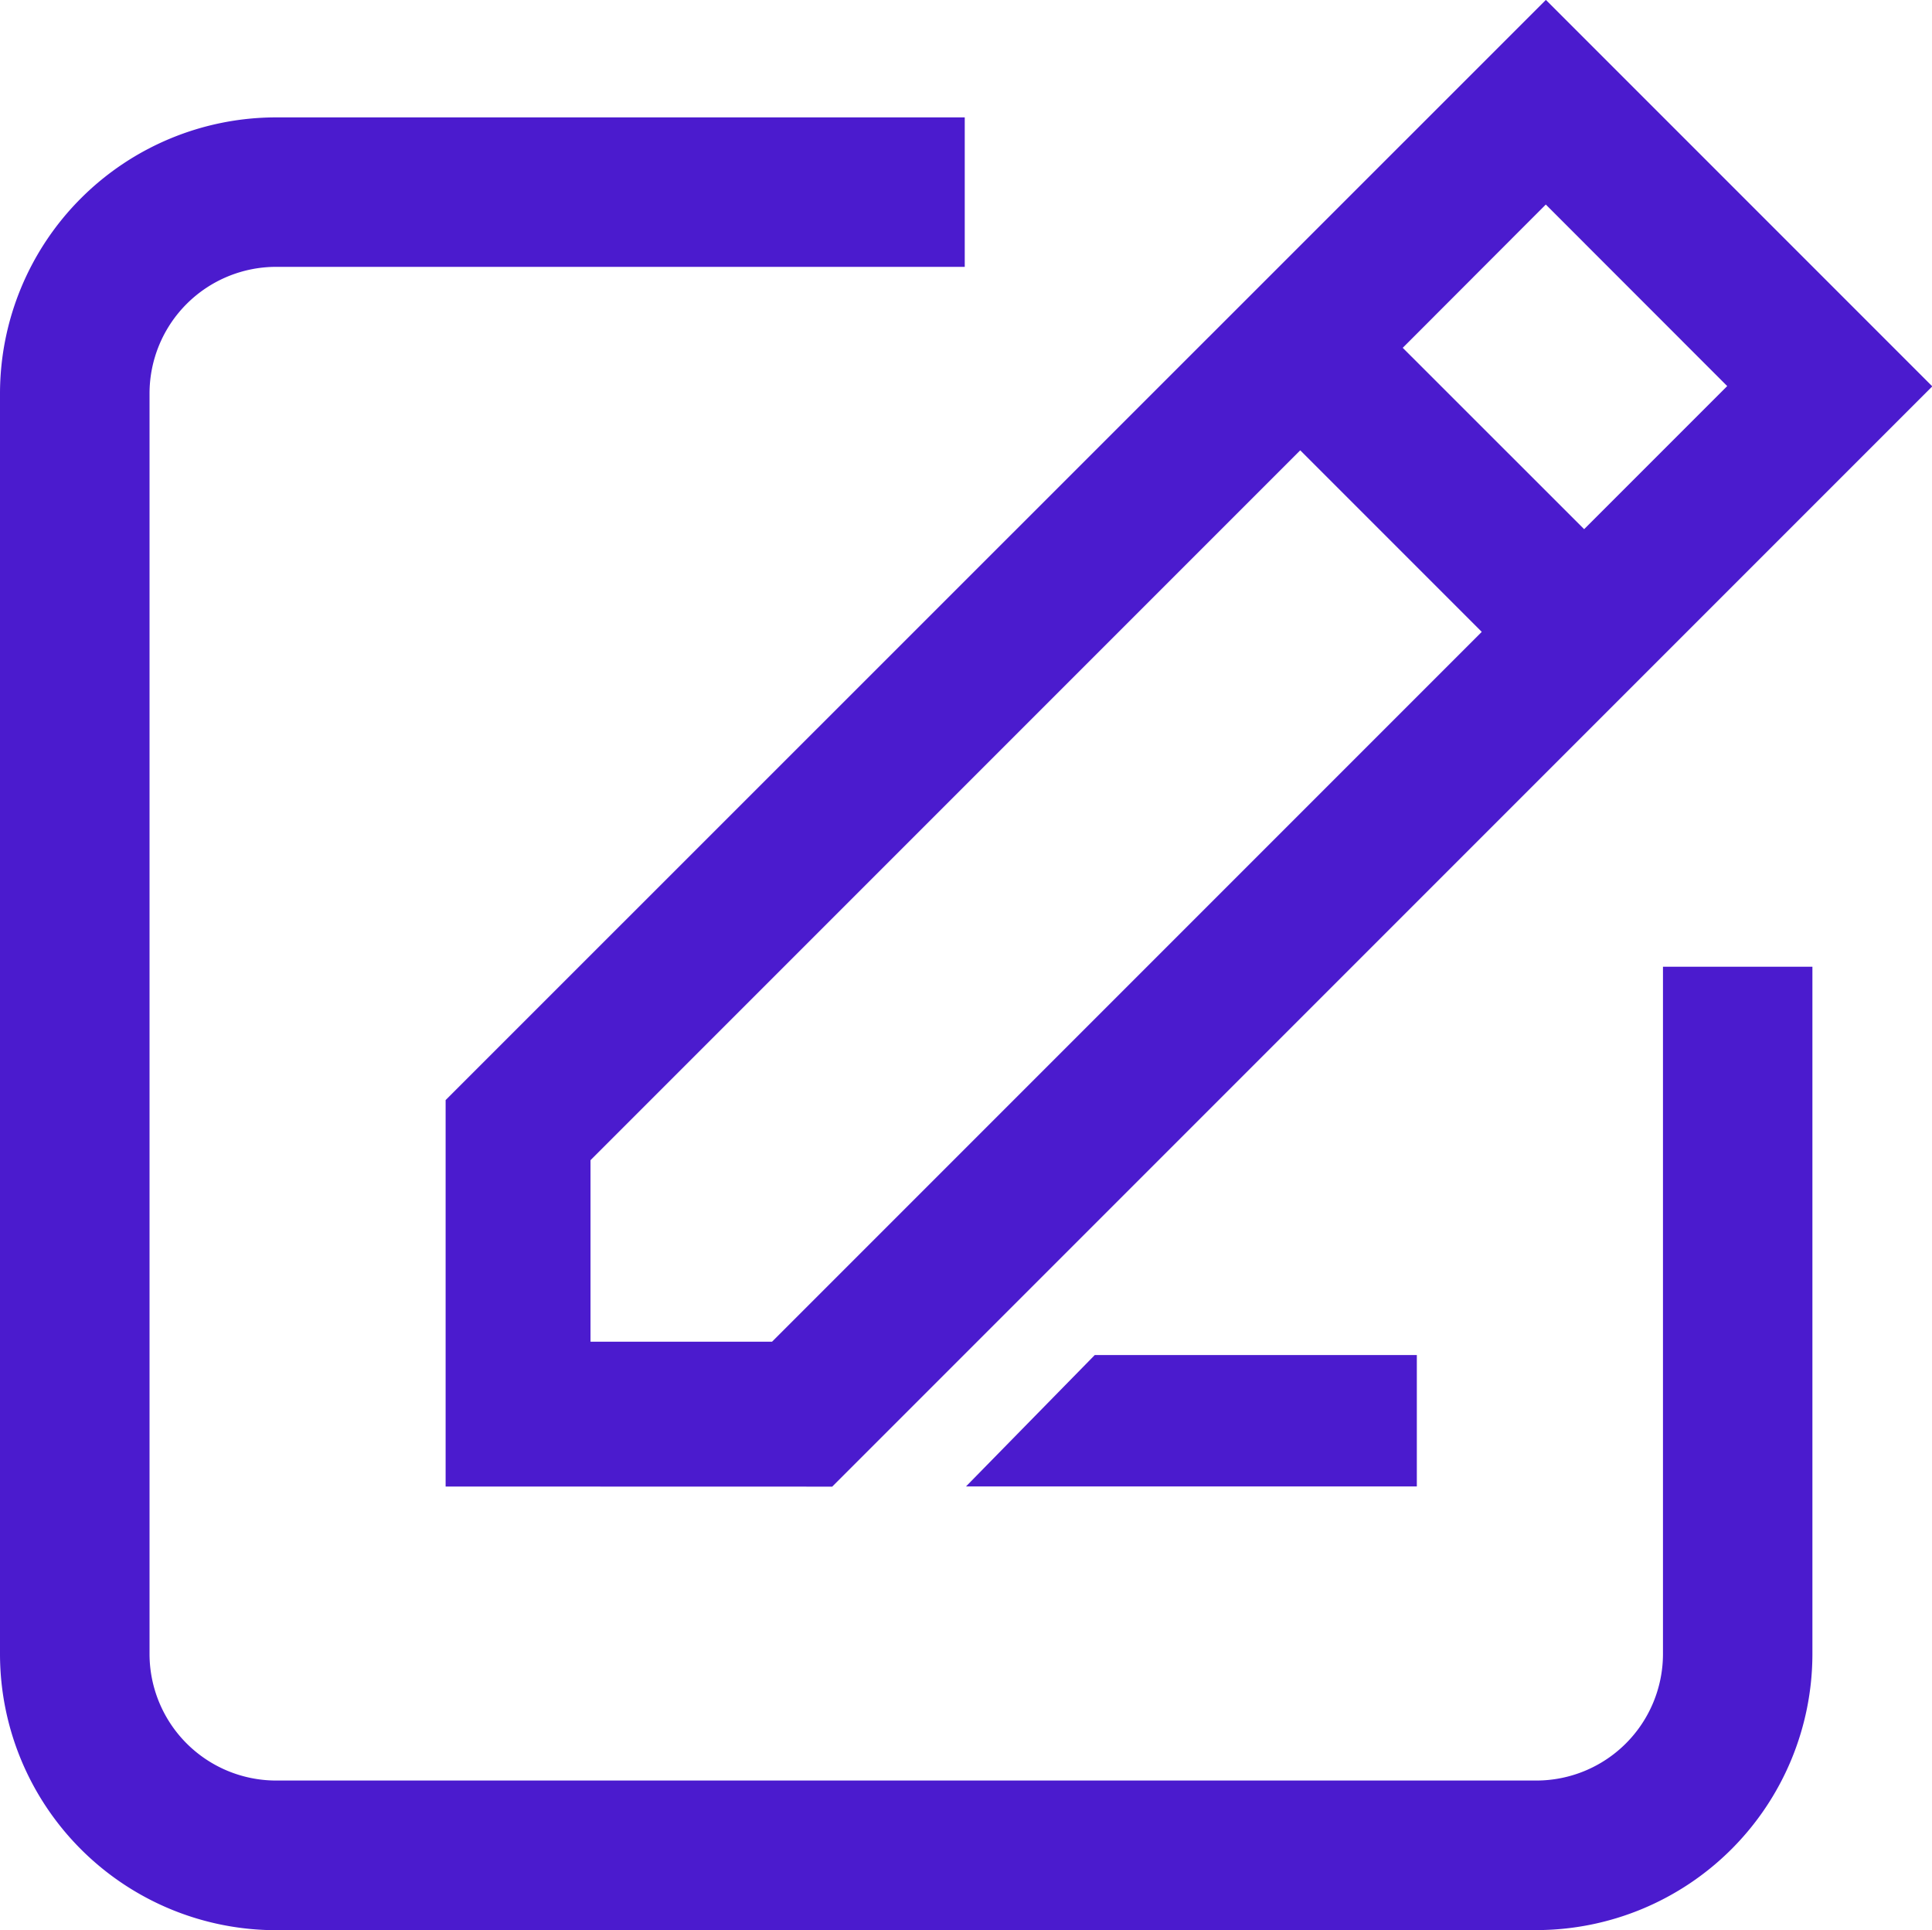
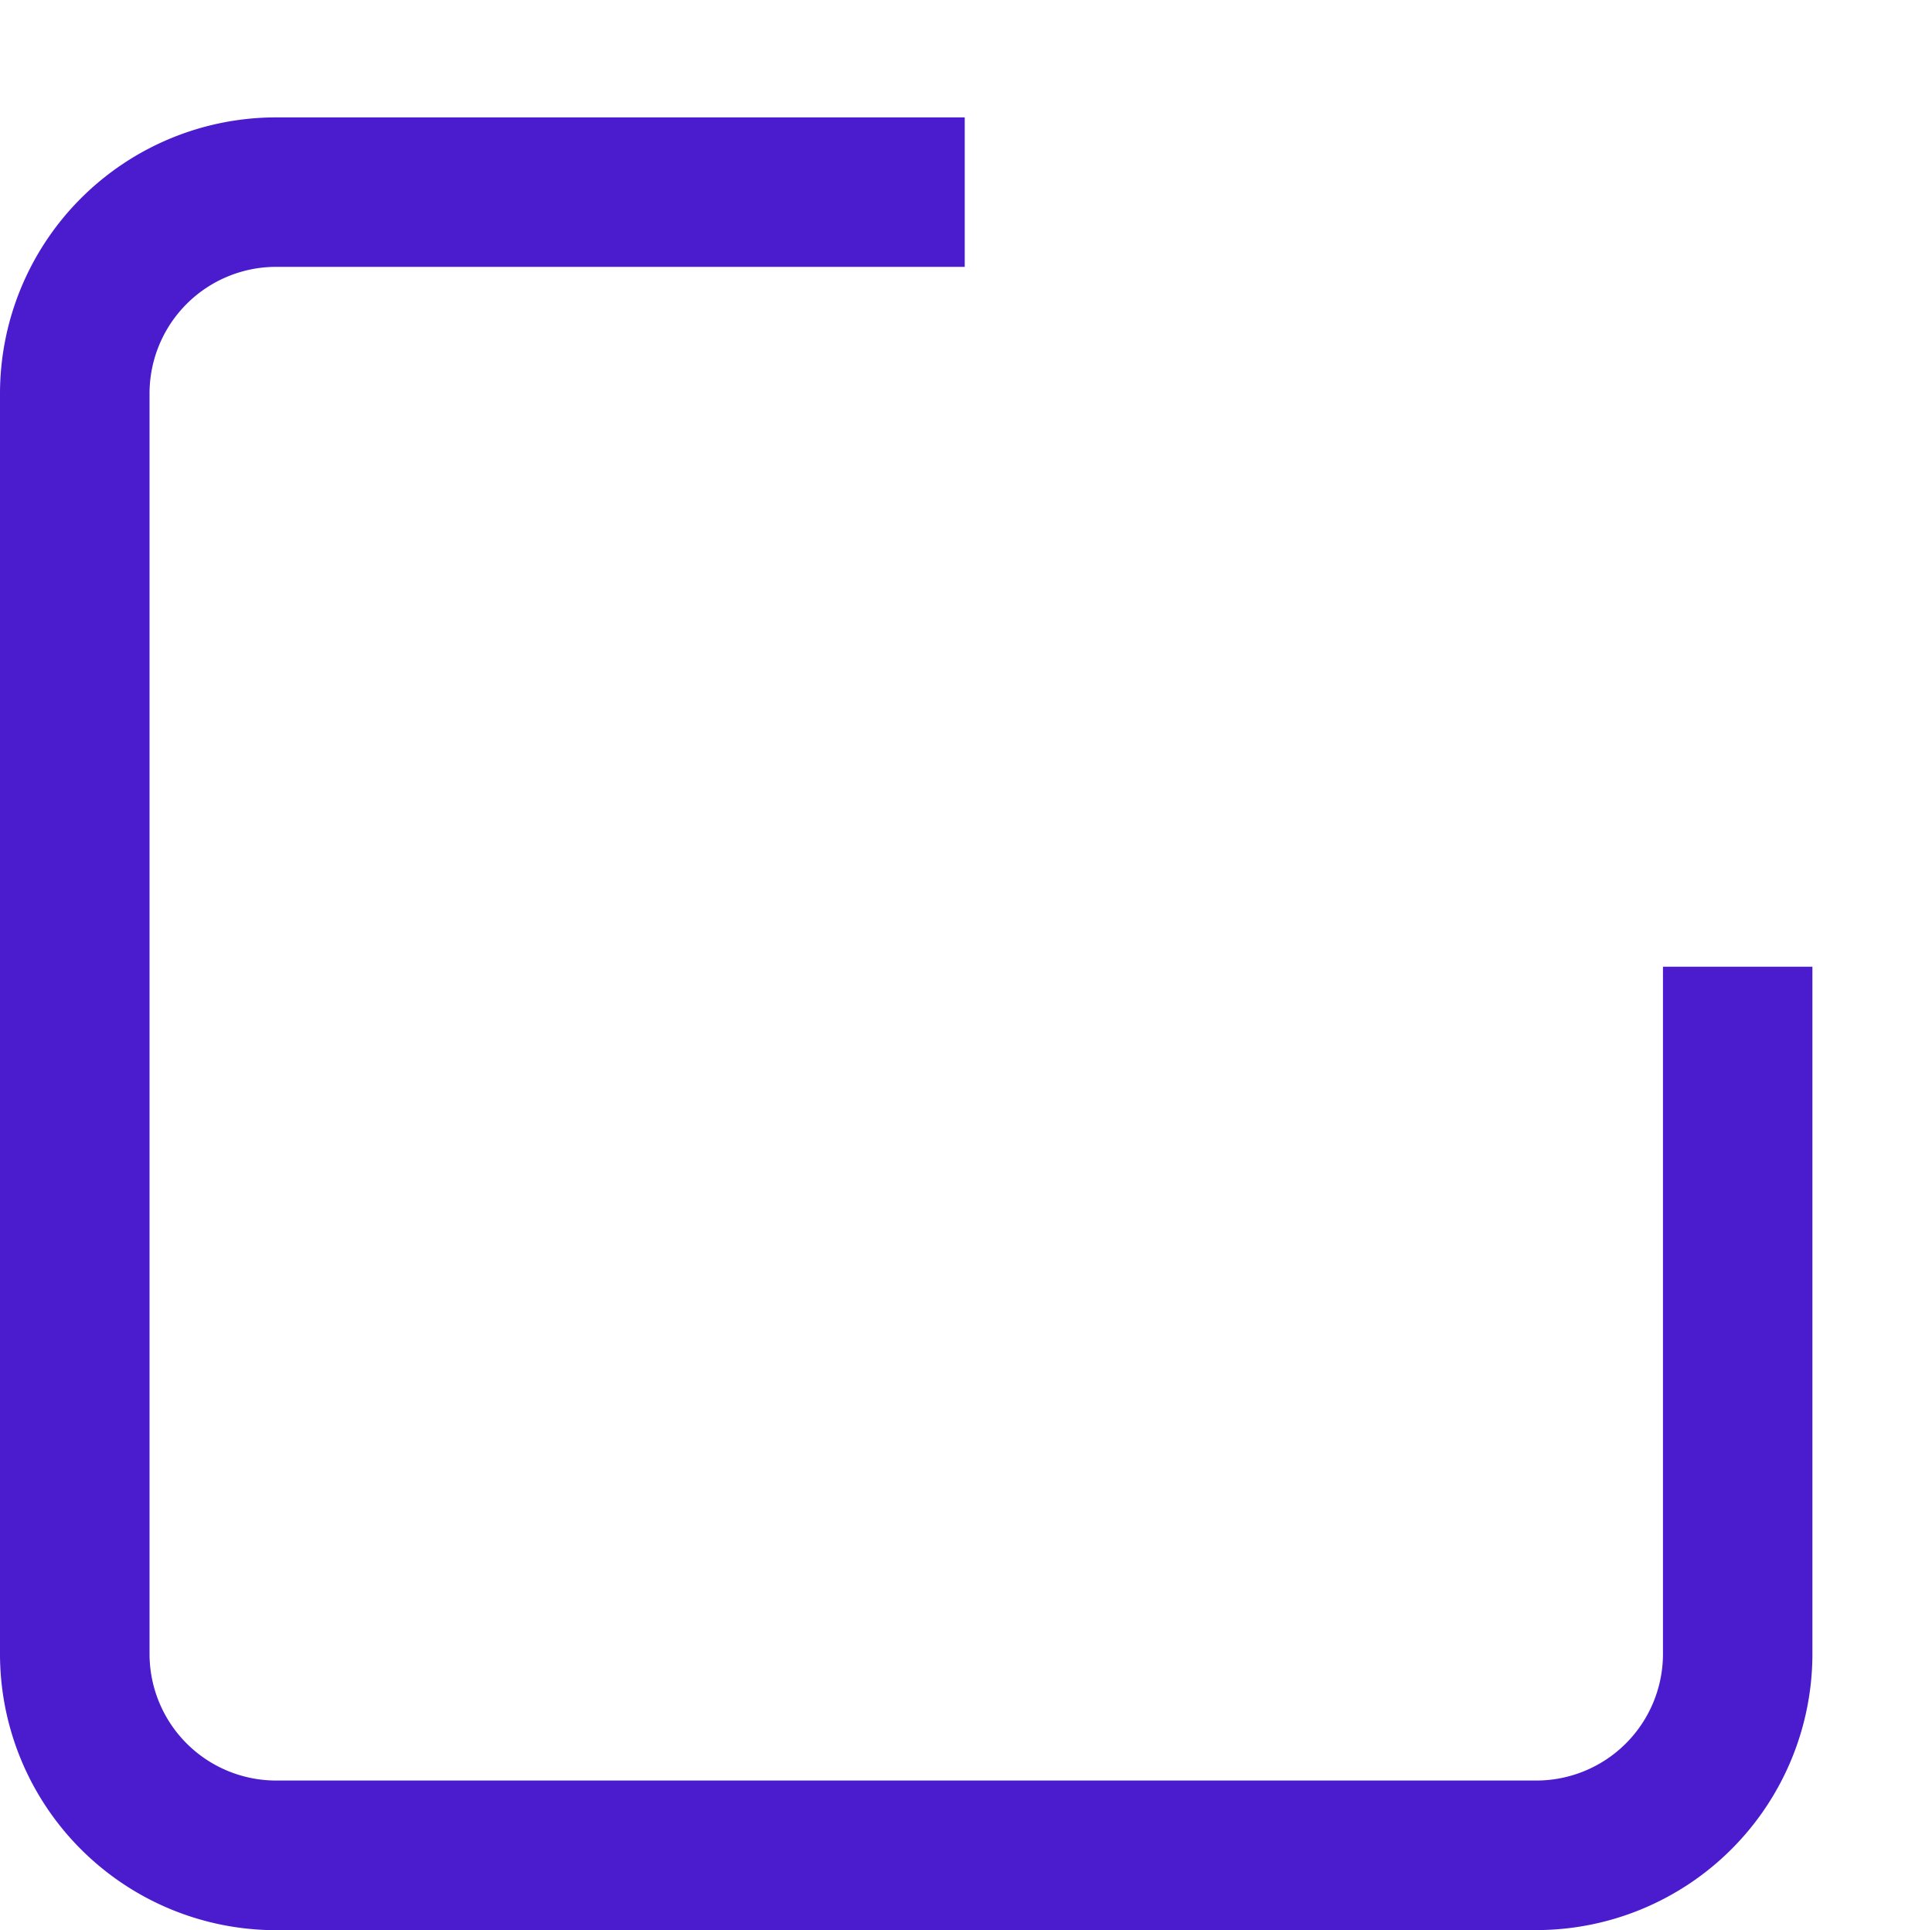
<svg xmlns="http://www.w3.org/2000/svg" width="20" height="19.978" viewBox="0 0 20 19.978">
  <g transform="translate(-880 -288.662)">
    <g transform="translate(880 288.662)">
      <path d="M679.995,226.706a2.86,2.86,0,0,1-2.857-2.857V210.8a2.86,2.86,0,0,1,2.857-2.857h7.13v1.547h-7.13a1.311,1.311,0,0,0-1.309,1.309v13.049a1.311,1.311,0,0,0,1.309,1.309h13.049a1.311,1.311,0,0,0,1.309-1.309v-7.114H695.9v7.114a2.86,2.86,0,0,1-2.857,2.857Z" transform="translate(-677.138 -206.728)" fill="#4b1bce" />
      <g transform="translate(4.613 0)">
-         <path d="M754.637,202.909v-4l11.39-11.387,4,4-11.388,11.388Zm1.5-3.378v1.879h1.879l7.347-7.347-1.879-1.879Zm8.408-8.408L766.423,193l1.481-1.481-1.878-1.879Z" transform="translate(-754.637 -187.523)" fill="#4b1bce" />
-       </g>
+         </g>
    </g>
-     <path d="M2.333,0H5.667V1.36H1Z" transform="translate(889 302.687)" fill="#4b1bce" />
  </g>
</svg>